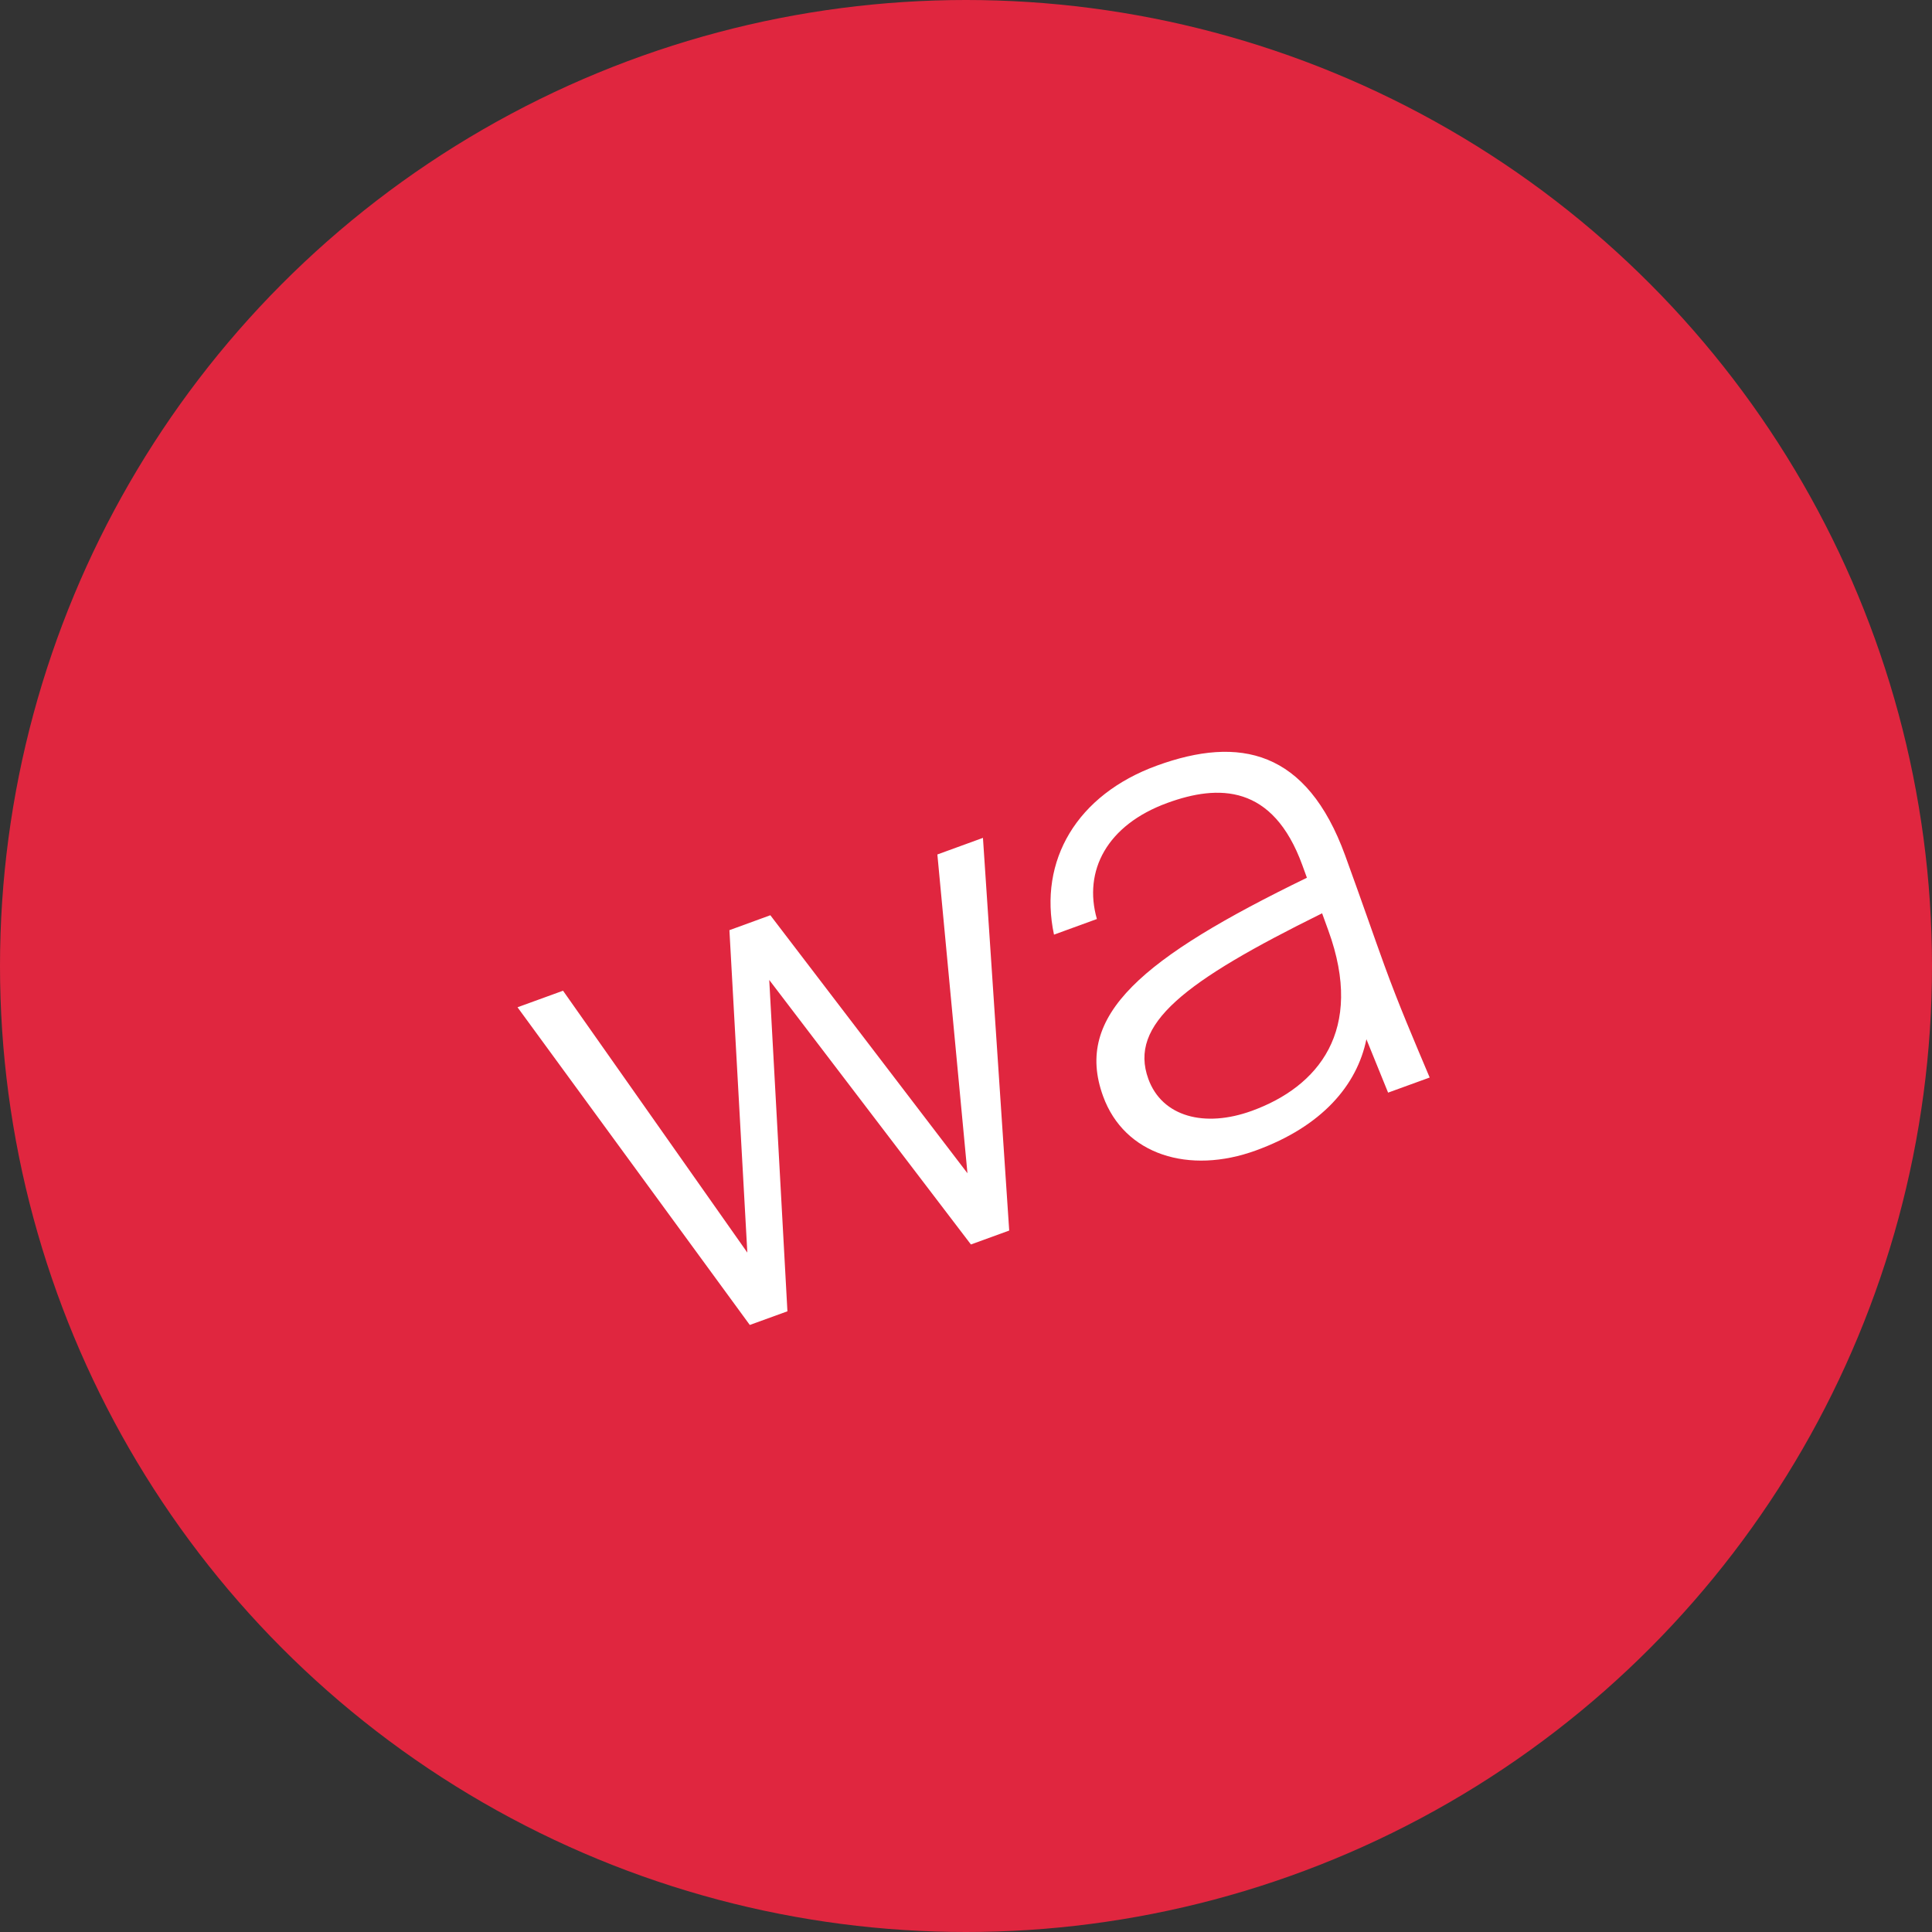
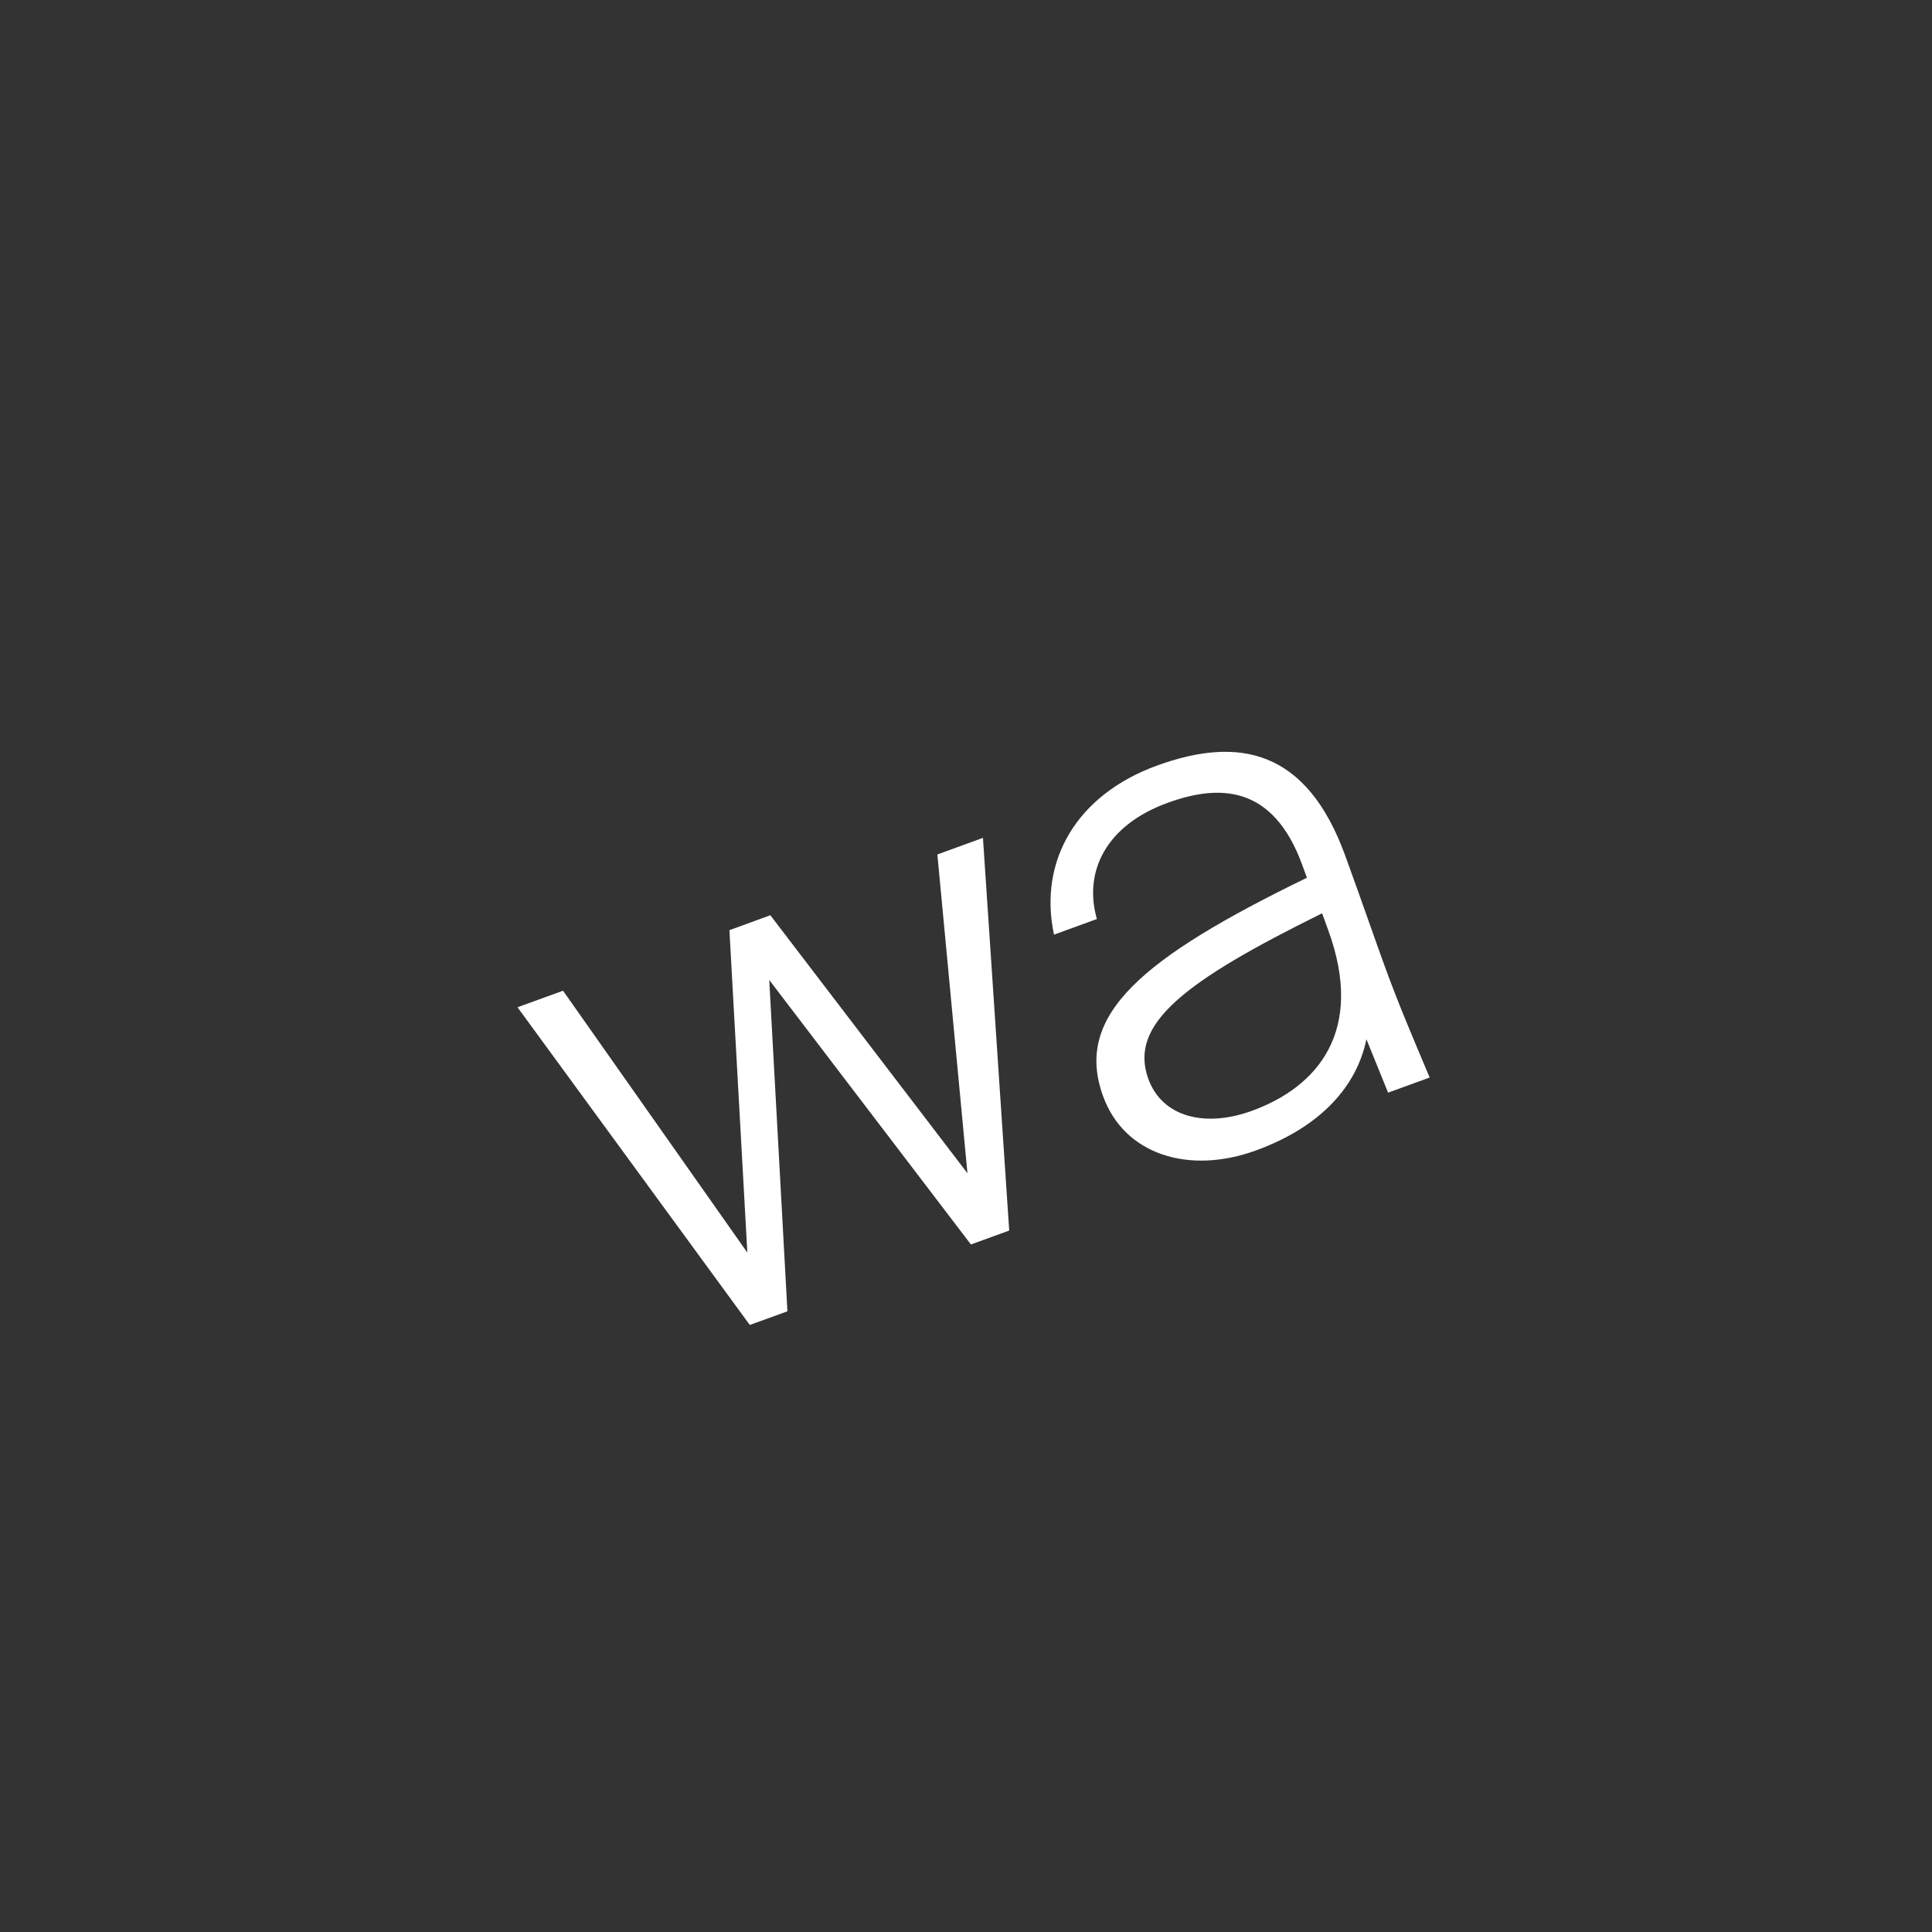
<svg xmlns="http://www.w3.org/2000/svg" width="44" height="44" viewBox="0 0 44 44" fill="none">
  <rect x="0" y="0" width="44" height="44" fill="#333333" stroke="none" />
-   <circle cx="22" cy="22" r="22" fill="#E0263F" />
  <path d="M17.02 28.527L16.612 21.184L17.544 20.844L22.033 26.72L21.348 19.46L22.386 19.082L22.984 28.025L22.112 28.342L17.519 22.318L17.933 29.864L17.076 30.175L11.786 22.94L12.823 22.563L17.02 28.527ZM26.153 24.573C26.465 25.43 27.429 25.692 28.512 25.298C30.015 24.751 31.084 23.476 30.252 21.191L30.11 20.8C26.963 22.354 25.699 23.325 26.153 24.573ZM31.613 24.884L31.119 23.668C30.905 24.716 30.106 25.654 28.602 26.201C27.084 26.754 25.608 26.304 25.122 24.965C24.448 23.116 26.017 21.813 29.764 19.99L29.66 19.704C28.987 17.855 27.747 17.863 26.589 18.285C25.206 18.788 24.668 19.835 24.981 20.93L24.004 21.286C23.644 19.595 24.529 18.098 26.348 17.436C28.228 16.752 29.76 17.079 30.636 19.485C31.046 20.613 31.294 21.34 31.529 21.986C31.863 22.903 32.193 23.669 32.56 24.54L31.613 24.884Z" fill="white" />
</svg>